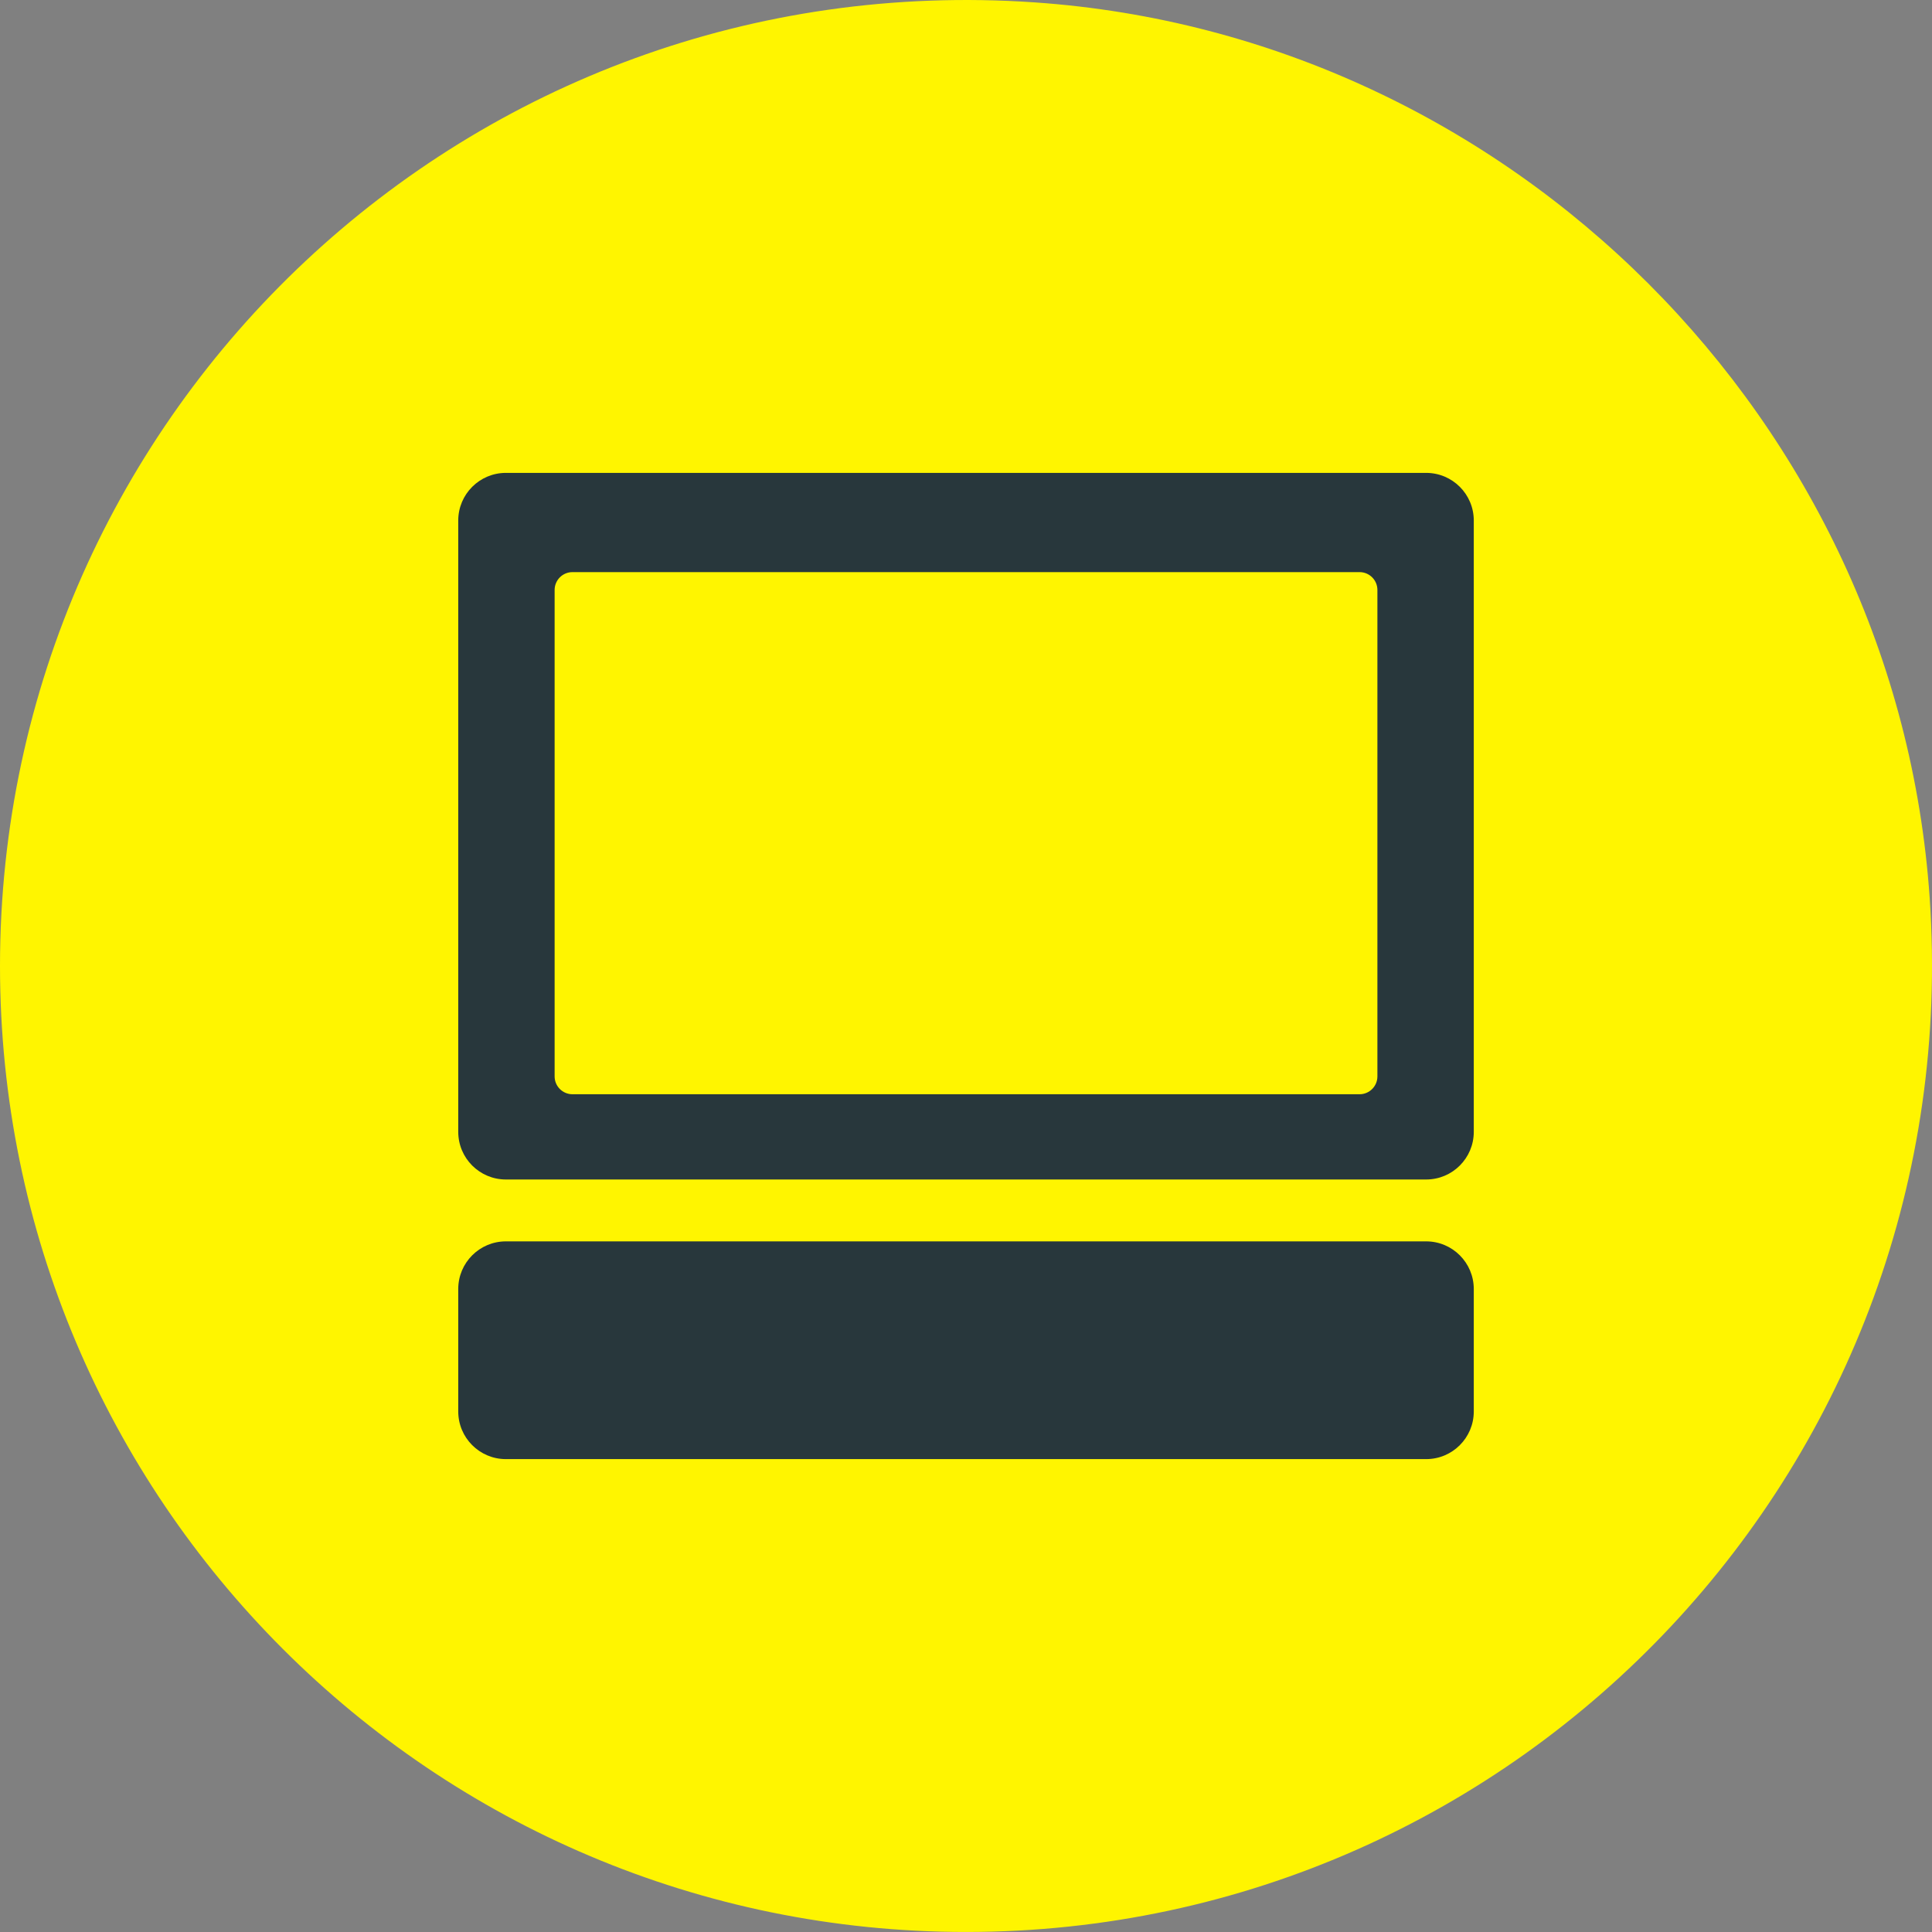
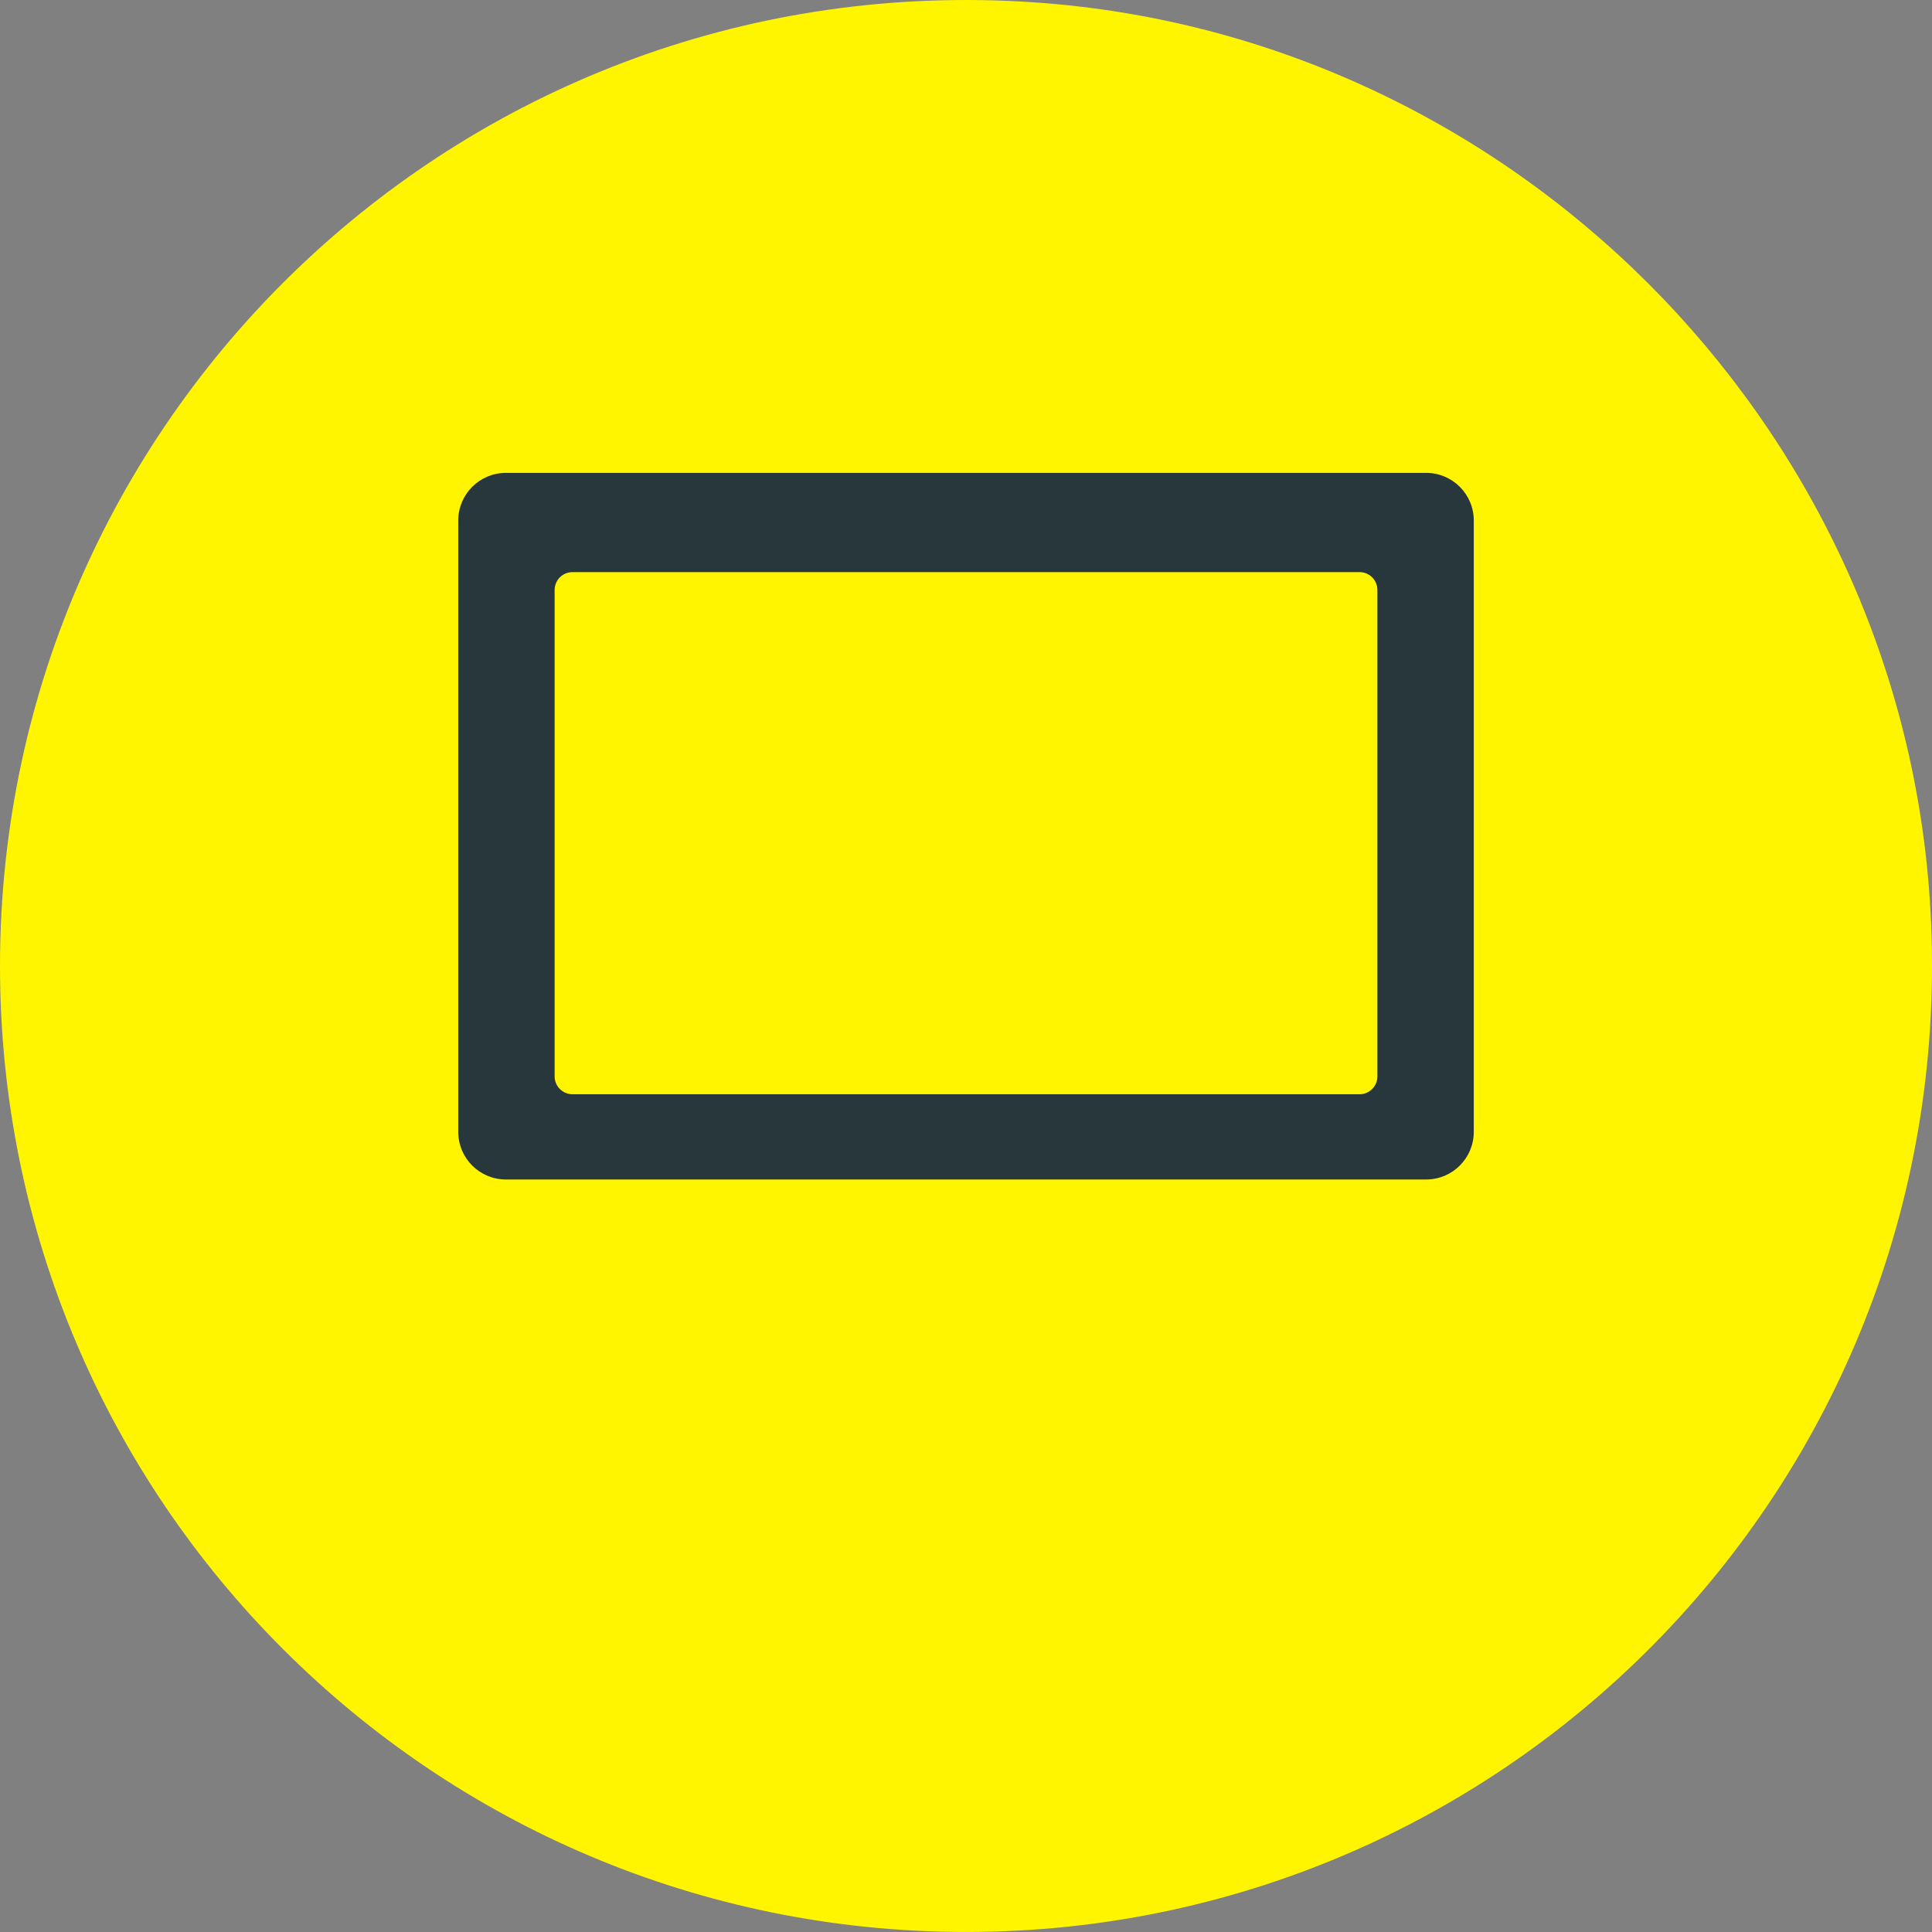
<svg xmlns="http://www.w3.org/2000/svg" version="1.1" id="Ebene_1" x="0px" y="0px" viewBox="0 0 76.535 76.534" style="enable-background:new 0 0 76.535 76.534;" xml:space="preserve">
  <rect x="0" y="0" width="76.535" height="76.534" fill="#808080" stroke="none" />
  <style type="text/css">
	.st0{fill:#FFF500;}
	.st1{fill:#28373C;}
</style>
  <g id="XMLID_529_">
    <path id="XMLID_530_" class="st0" d="M38.268,76.534c22.032,0,39.715-18.619,38.174-40.98c-1.301-18.87-16.588-34.158-35.458-35.46   C18.621-1.45,0,16.234,0,38.267C0,59.402,17.133,76.534,38.268,76.534" />
  </g>
  <g>
    <path class="st1" d="M56.495,18.733H20.04c-1.042,0-1.887,0.845-1.887,1.887v24.218c0,1.042,0.845,1.887,1.887,1.887h10.628h15.167   h10.661c1.043,0,1.887-0.845,1.887-1.887V20.619C58.382,19.577,57.538,18.733,56.495,18.733z M54.565,42.641   c0,0.39-0.317,0.707-0.707,0.707h-31.18c-0.39,0-0.707-0.317-0.707-0.707v-19.27c0-0.391,0.317-0.707,0.707-0.707h31.18   c0.39,0,0.707,0.316,0.707,0.707V42.641z" />
-     <path class="st1" d="M56.495,49.176H20.04c-1.042,0-1.887,0.845-1.887,1.887v4.852c0,1.042,0.845,1.887,1.887,1.887h10.628h15.167   h10.661c1.043,0,1.887-0.846,1.887-1.887v-4.852C58.382,50.021,57.538,49.176,56.495,49.176z" />
  </g>
</svg>